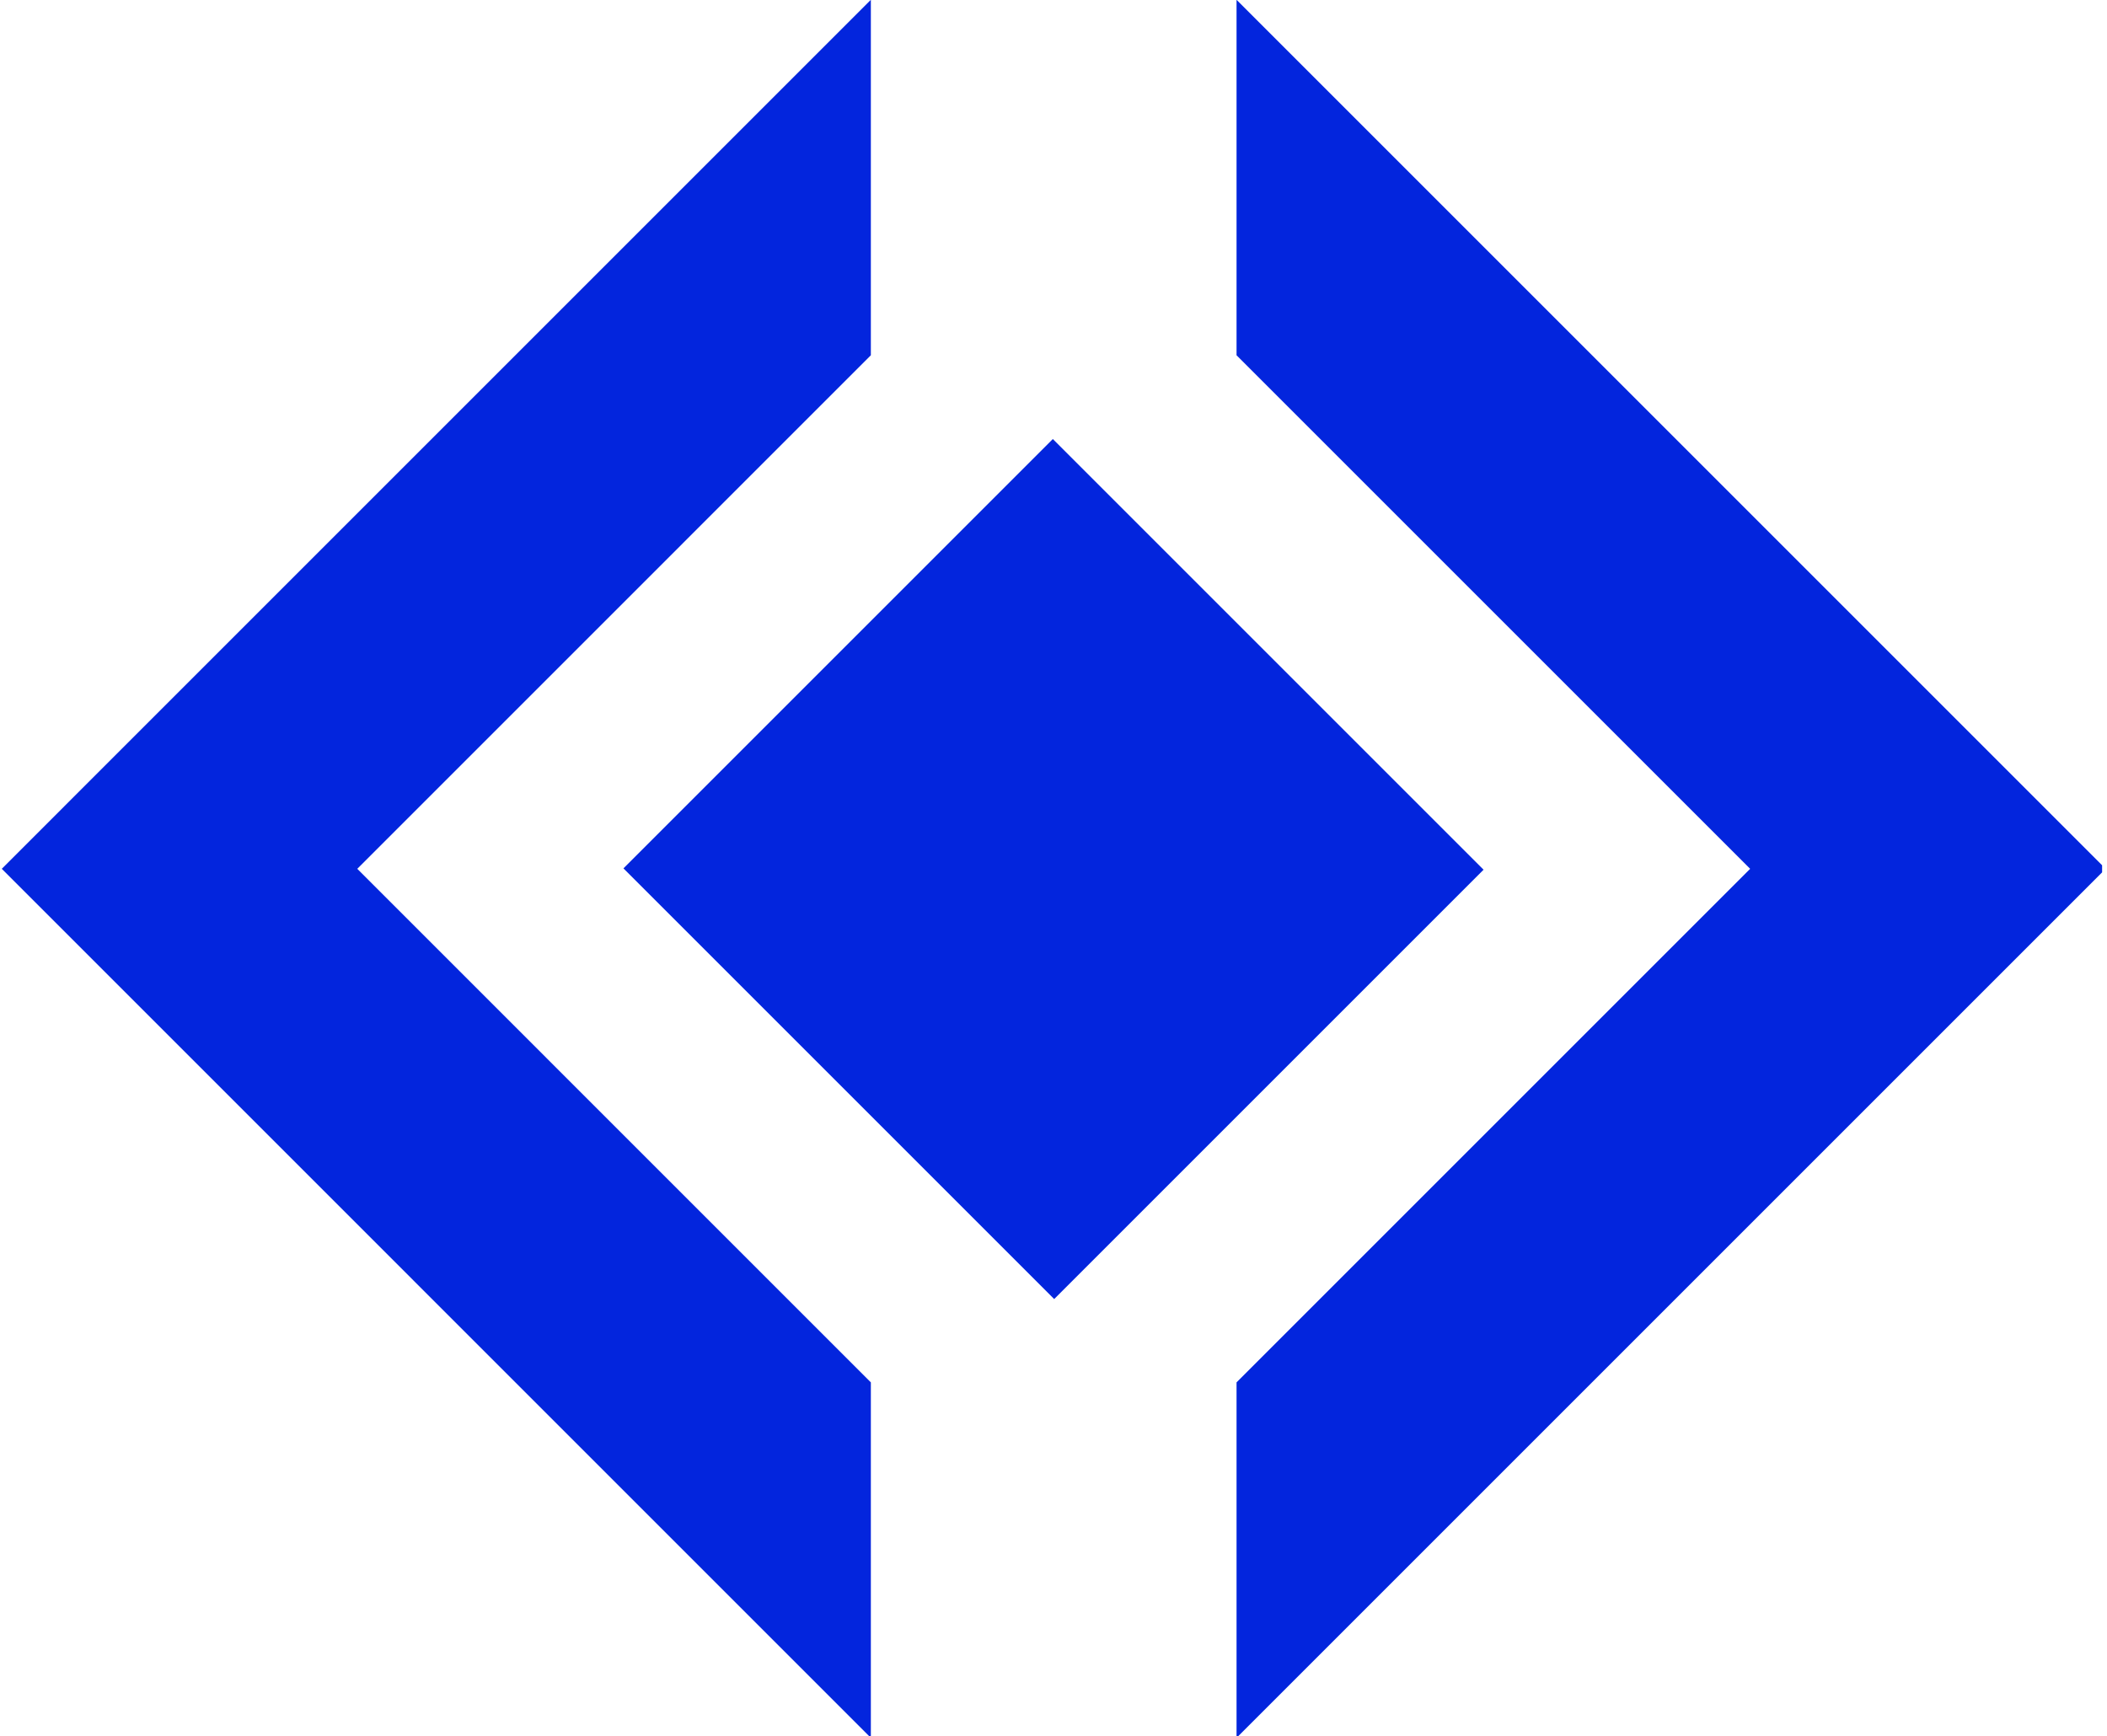
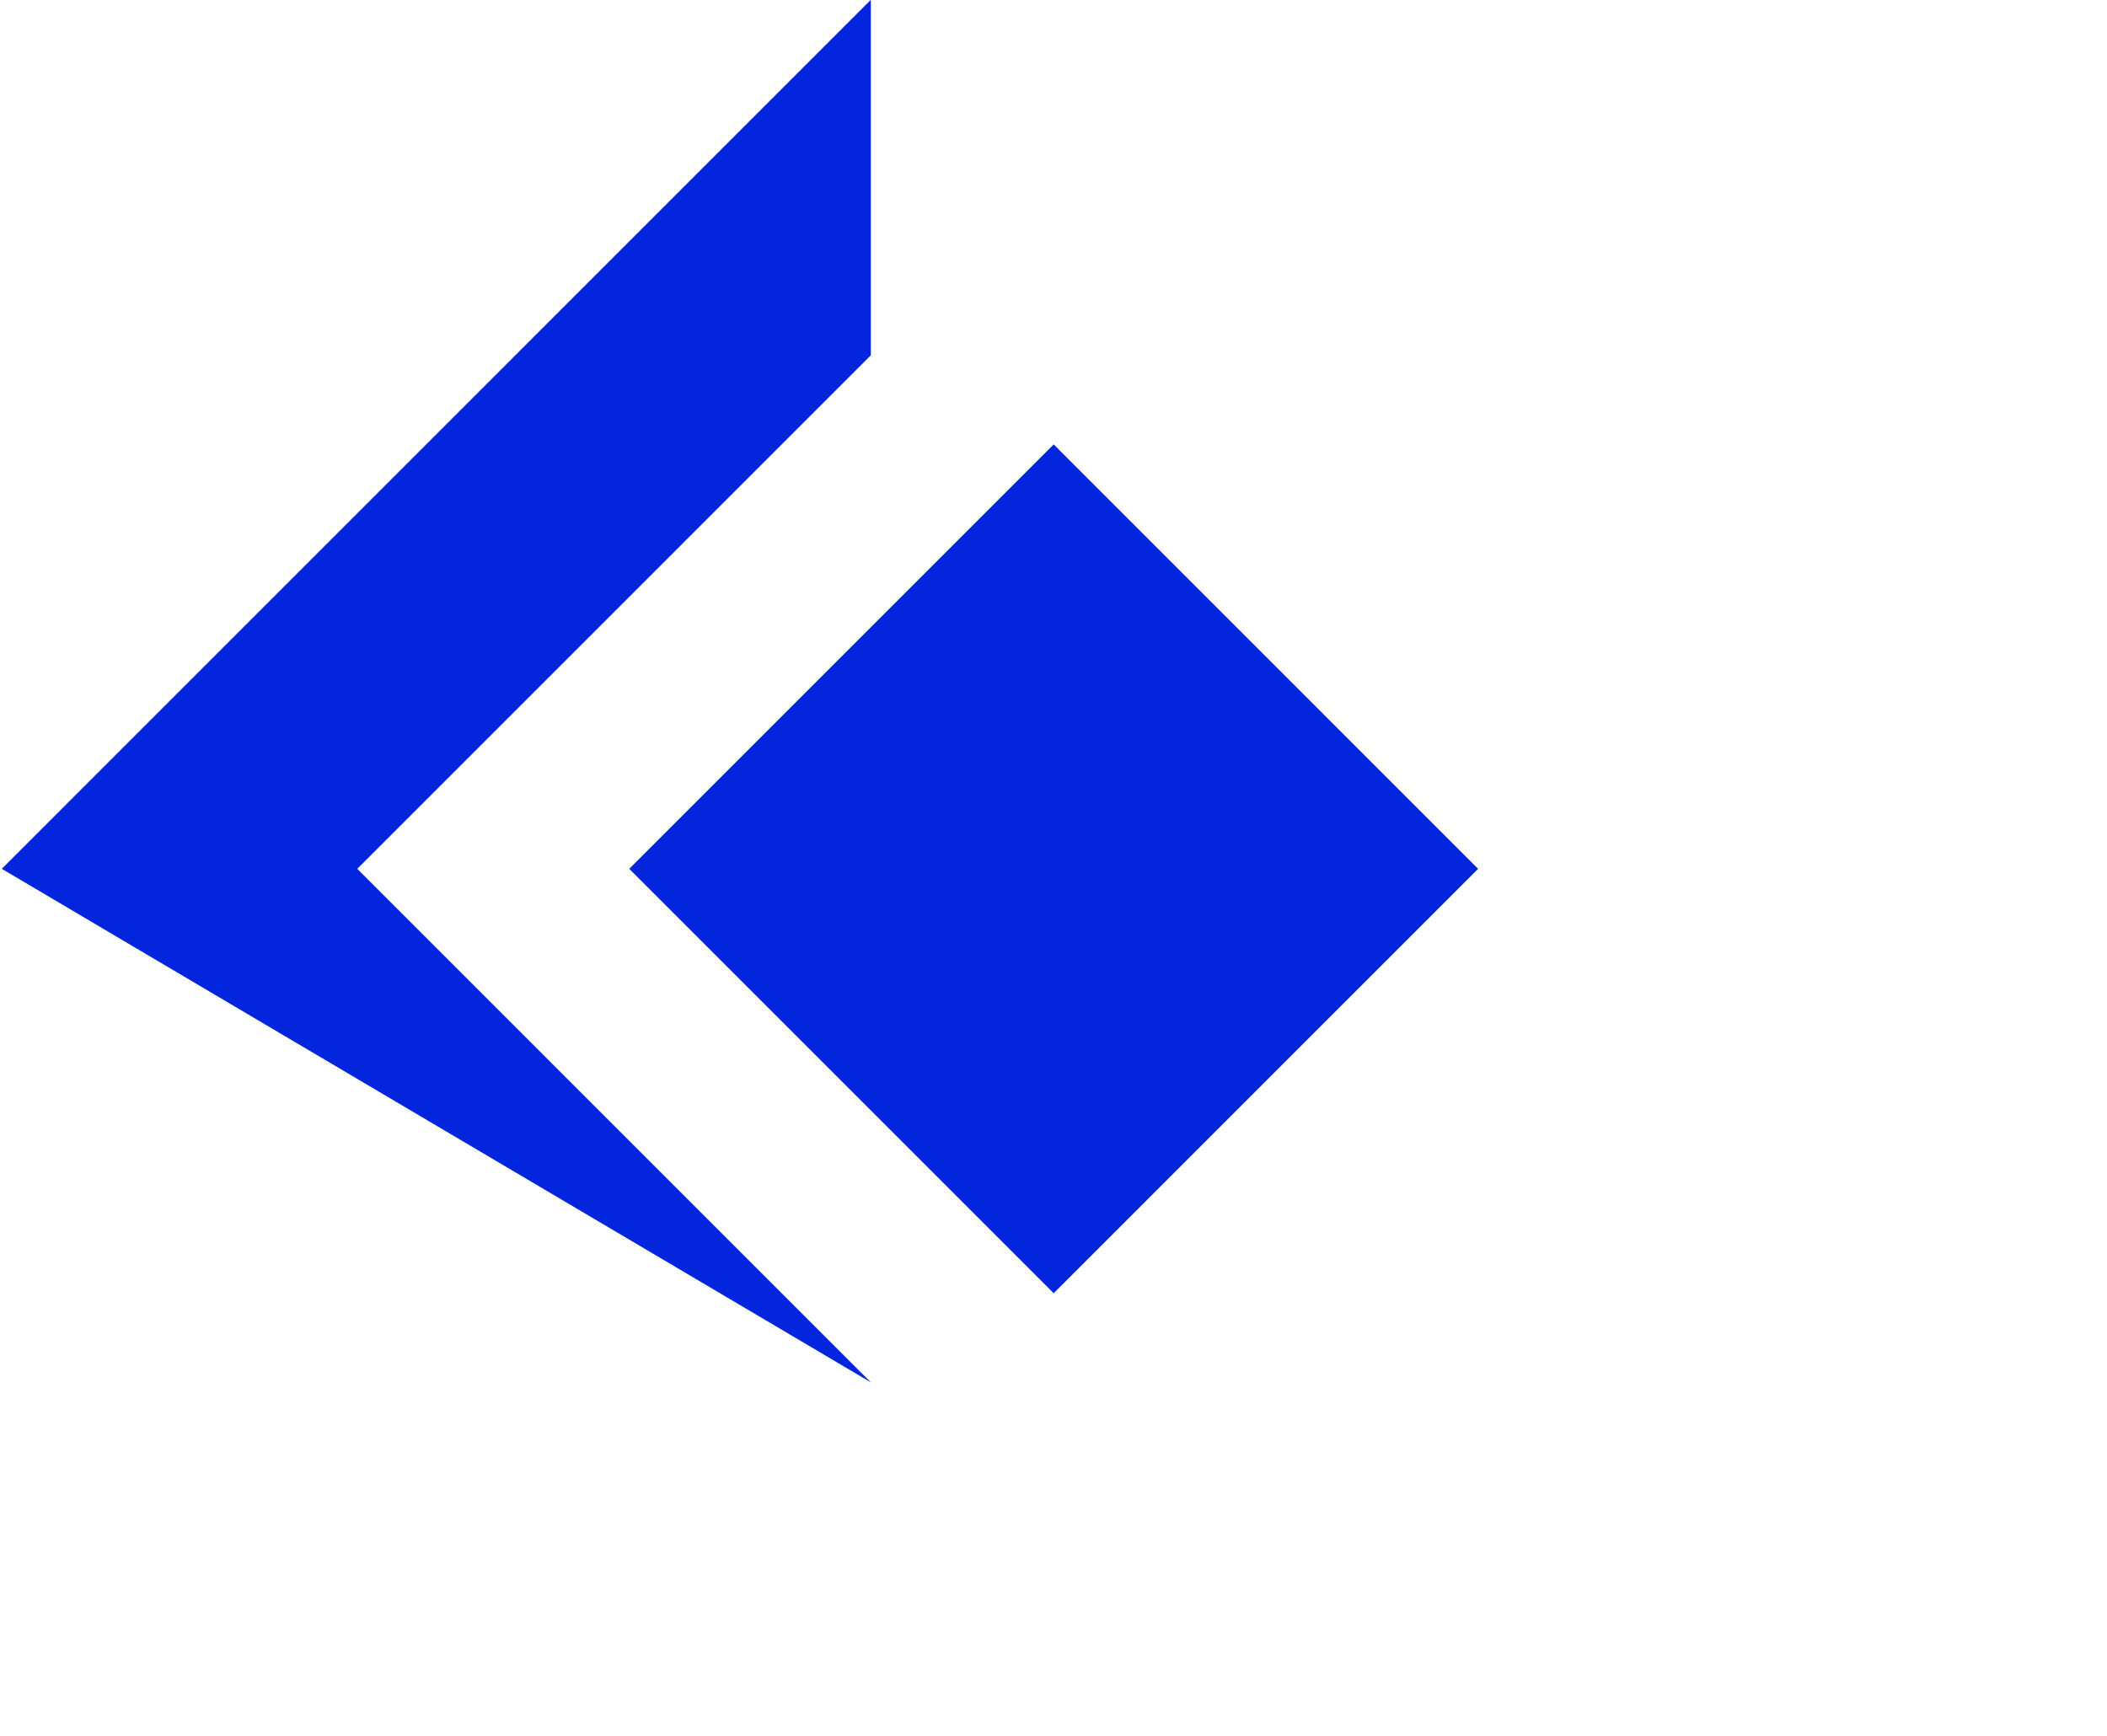
<svg xmlns="http://www.w3.org/2000/svg" width="500" zoomAndPan="magnify" viewBox="0 0 375 309" height="412" preserveAspectRatio="xMidYMid meet" version="1.0">
  <defs>
    <clipPath id="f536e9be37">
-       <path d="M 220 0 L 374.129 0 L 374.129 309 L 220 309 Z M 220 0 " clip-rule="nonzero" />
-     </clipPath>
+       </clipPath>
    <clipPath id="d60c5c3afd">
      <path d="M 110 78 L 265 78 L 265 232 L 110 232 Z M 110 78 " clip-rule="nonzero" />
    </clipPath>
    <clipPath id="3a6d37ab39">
-       <path d="M 110.961 154.566 L 187.383 78.145 L 264.043 154.805 L 187.621 231.227 Z M 110.961 154.566 " clip-rule="nonzero" />
-     </clipPath>
+       </clipPath>
  </defs>
  <g clip-path="url(#f536e9be37)">
    <path fill="#0325dd" d="M 220.078 -0.035 L 220.078 63.238 L 311.488 154.645 L 220.078 246.055 L 220.078 309.324 L 374.758 154.645 Z M 220.078 -0.035 " fill-opacity="1" fill-rule="nonzero" />
  </g>
-   <path fill="#0325dd" d="M 154.992 63.238 L 154.992 -0.035 L 0.316 154.645 L 154.992 309.324 L 154.992 246.055 L 63.586 154.645 Z M 154.992 63.238 " fill-opacity="1" fill-rule="nonzero" />
+   <path fill="#0325dd" d="M 154.992 63.238 L 154.992 -0.035 L 0.316 154.645 L 154.992 246.055 L 63.586 154.645 Z M 154.992 63.238 " fill-opacity="1" fill-rule="nonzero" />
  <path fill="#0325dd" d="M 111.992 154.645 L 187.535 79.105 L 263.074 154.645 L 187.535 230.188 Z M 111.992 154.645 " fill-opacity="1" fill-rule="nonzero" />
  <g clip-path="url(#d60c5c3afd)">
    <g clip-path="url(#3a6d37ab39)">
      <path fill="#0325dd" d="M 110.961 154.566 L 187.383 78.145 L 264.102 154.863 L 187.68 231.285 Z M 110.961 154.566 " fill-opacity="1" fill-rule="nonzero" />
    </g>
  </g>
</svg>